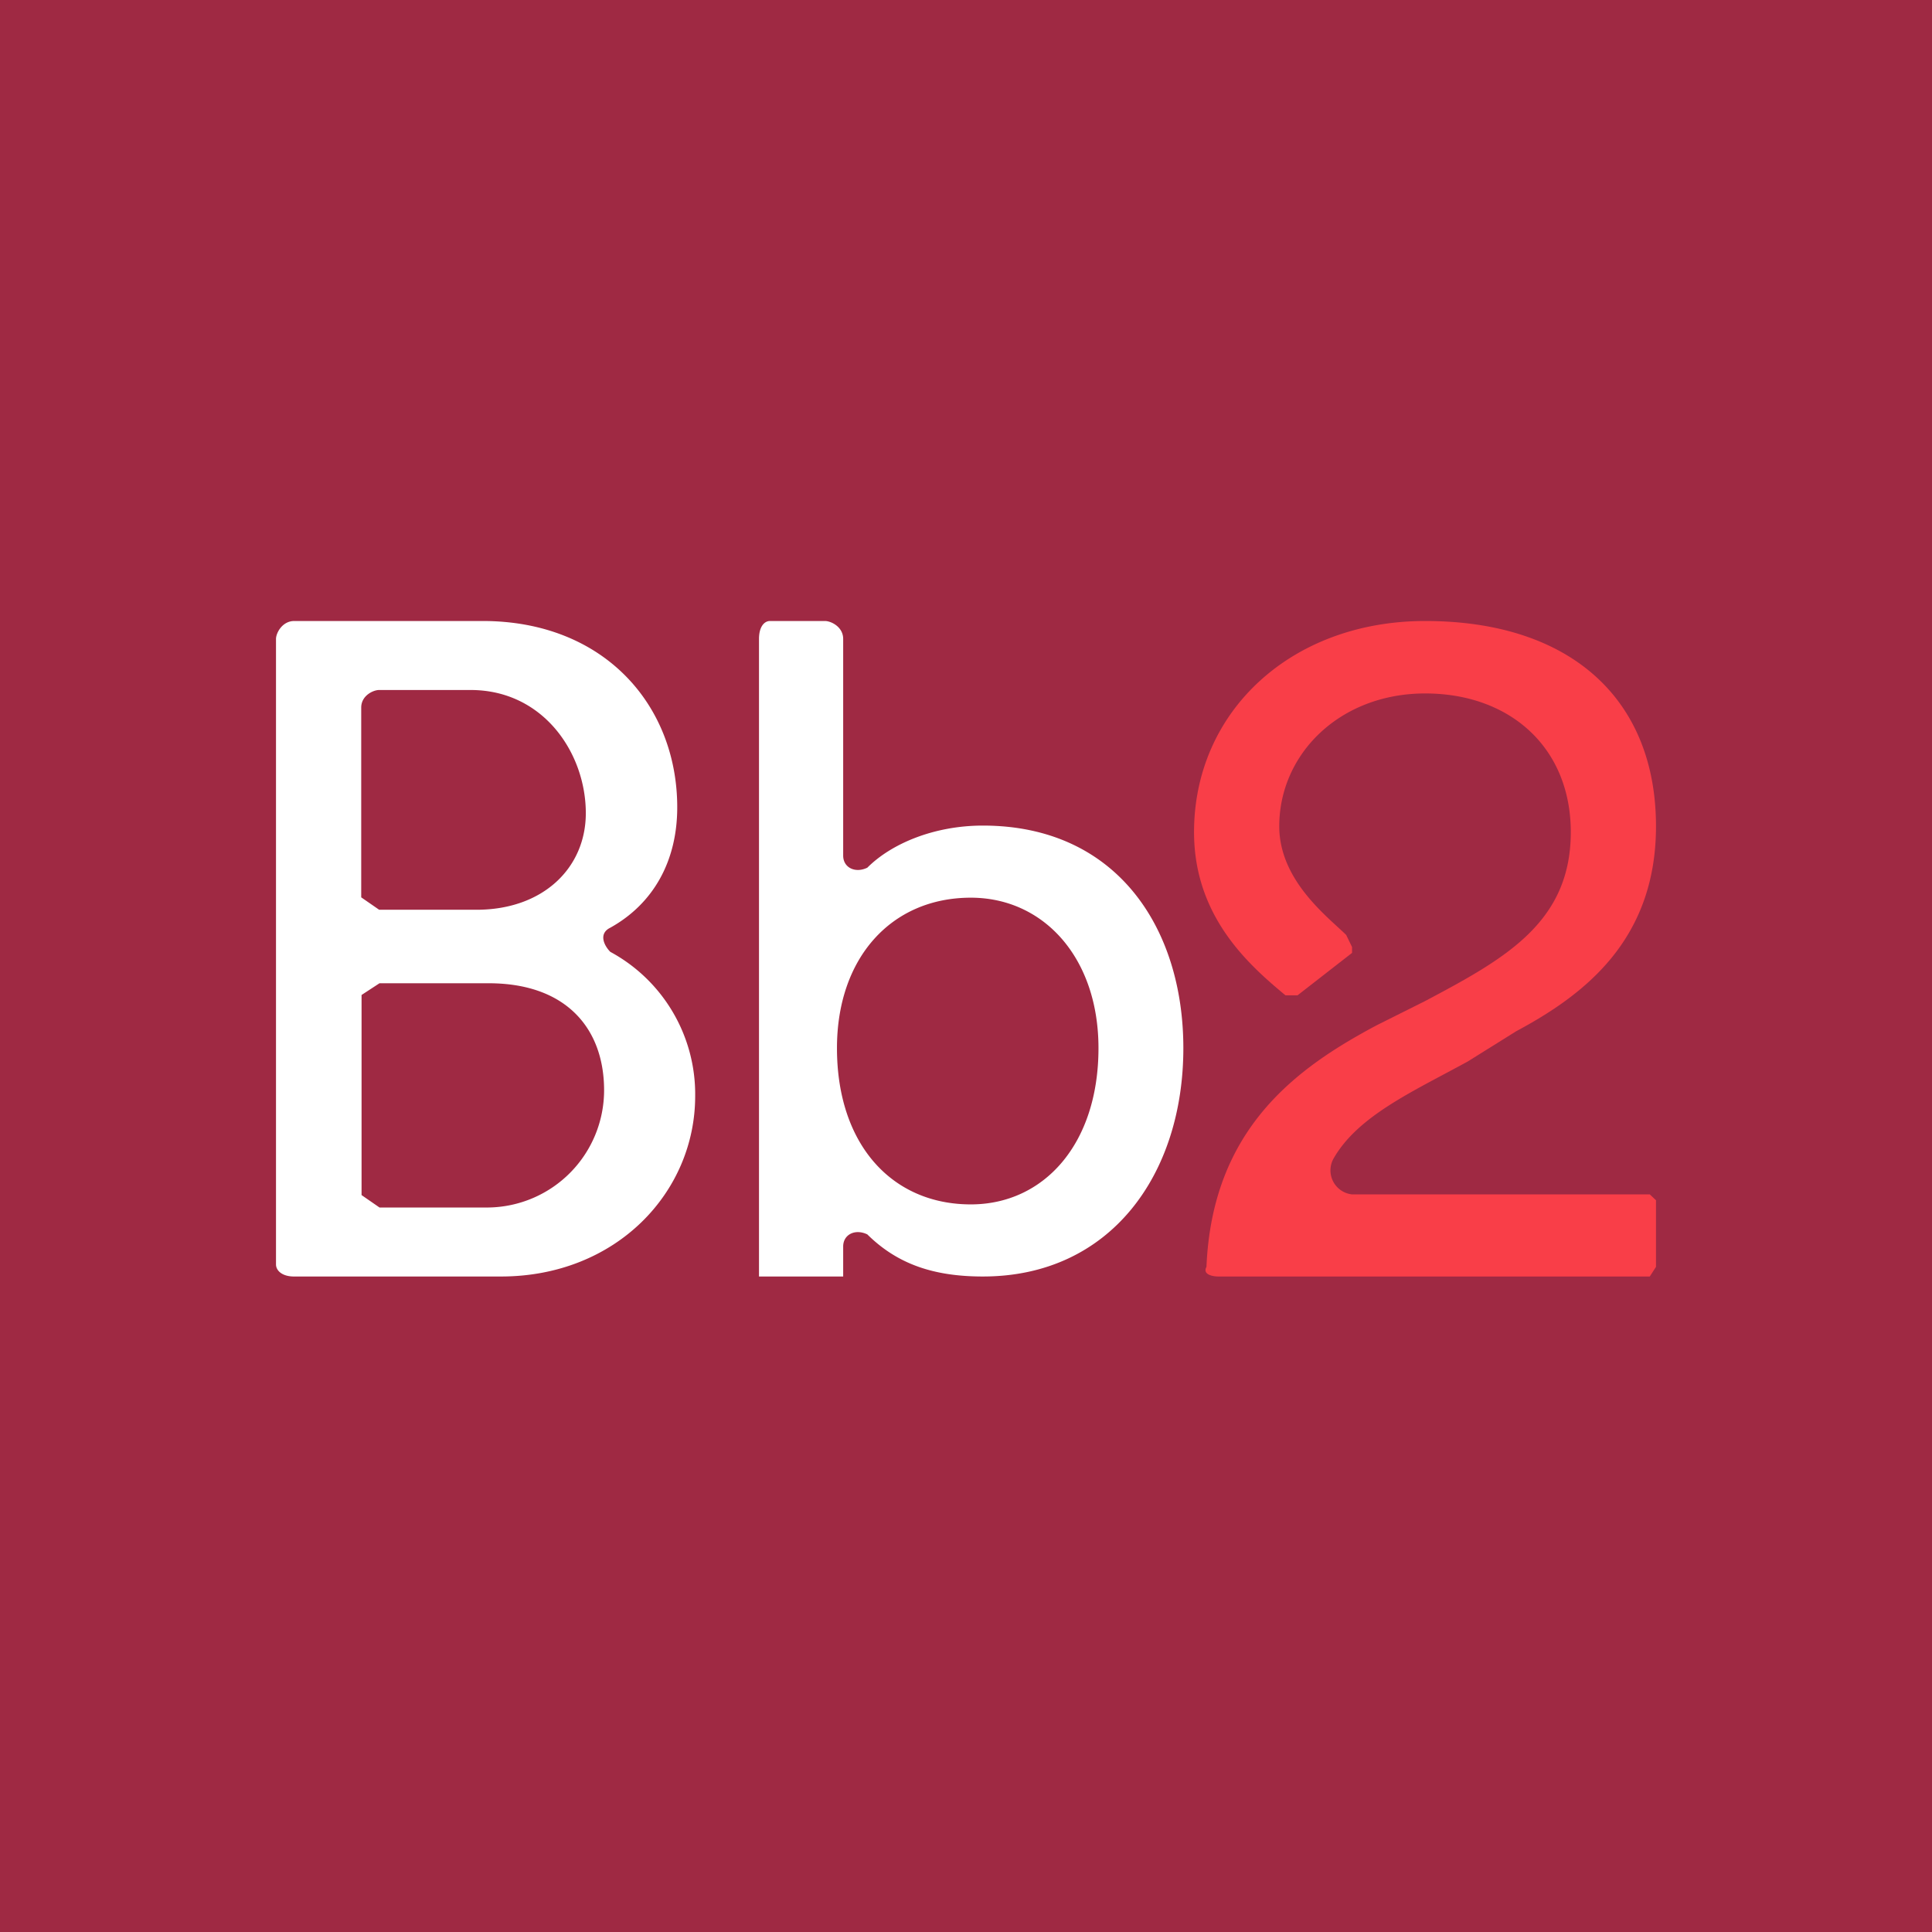
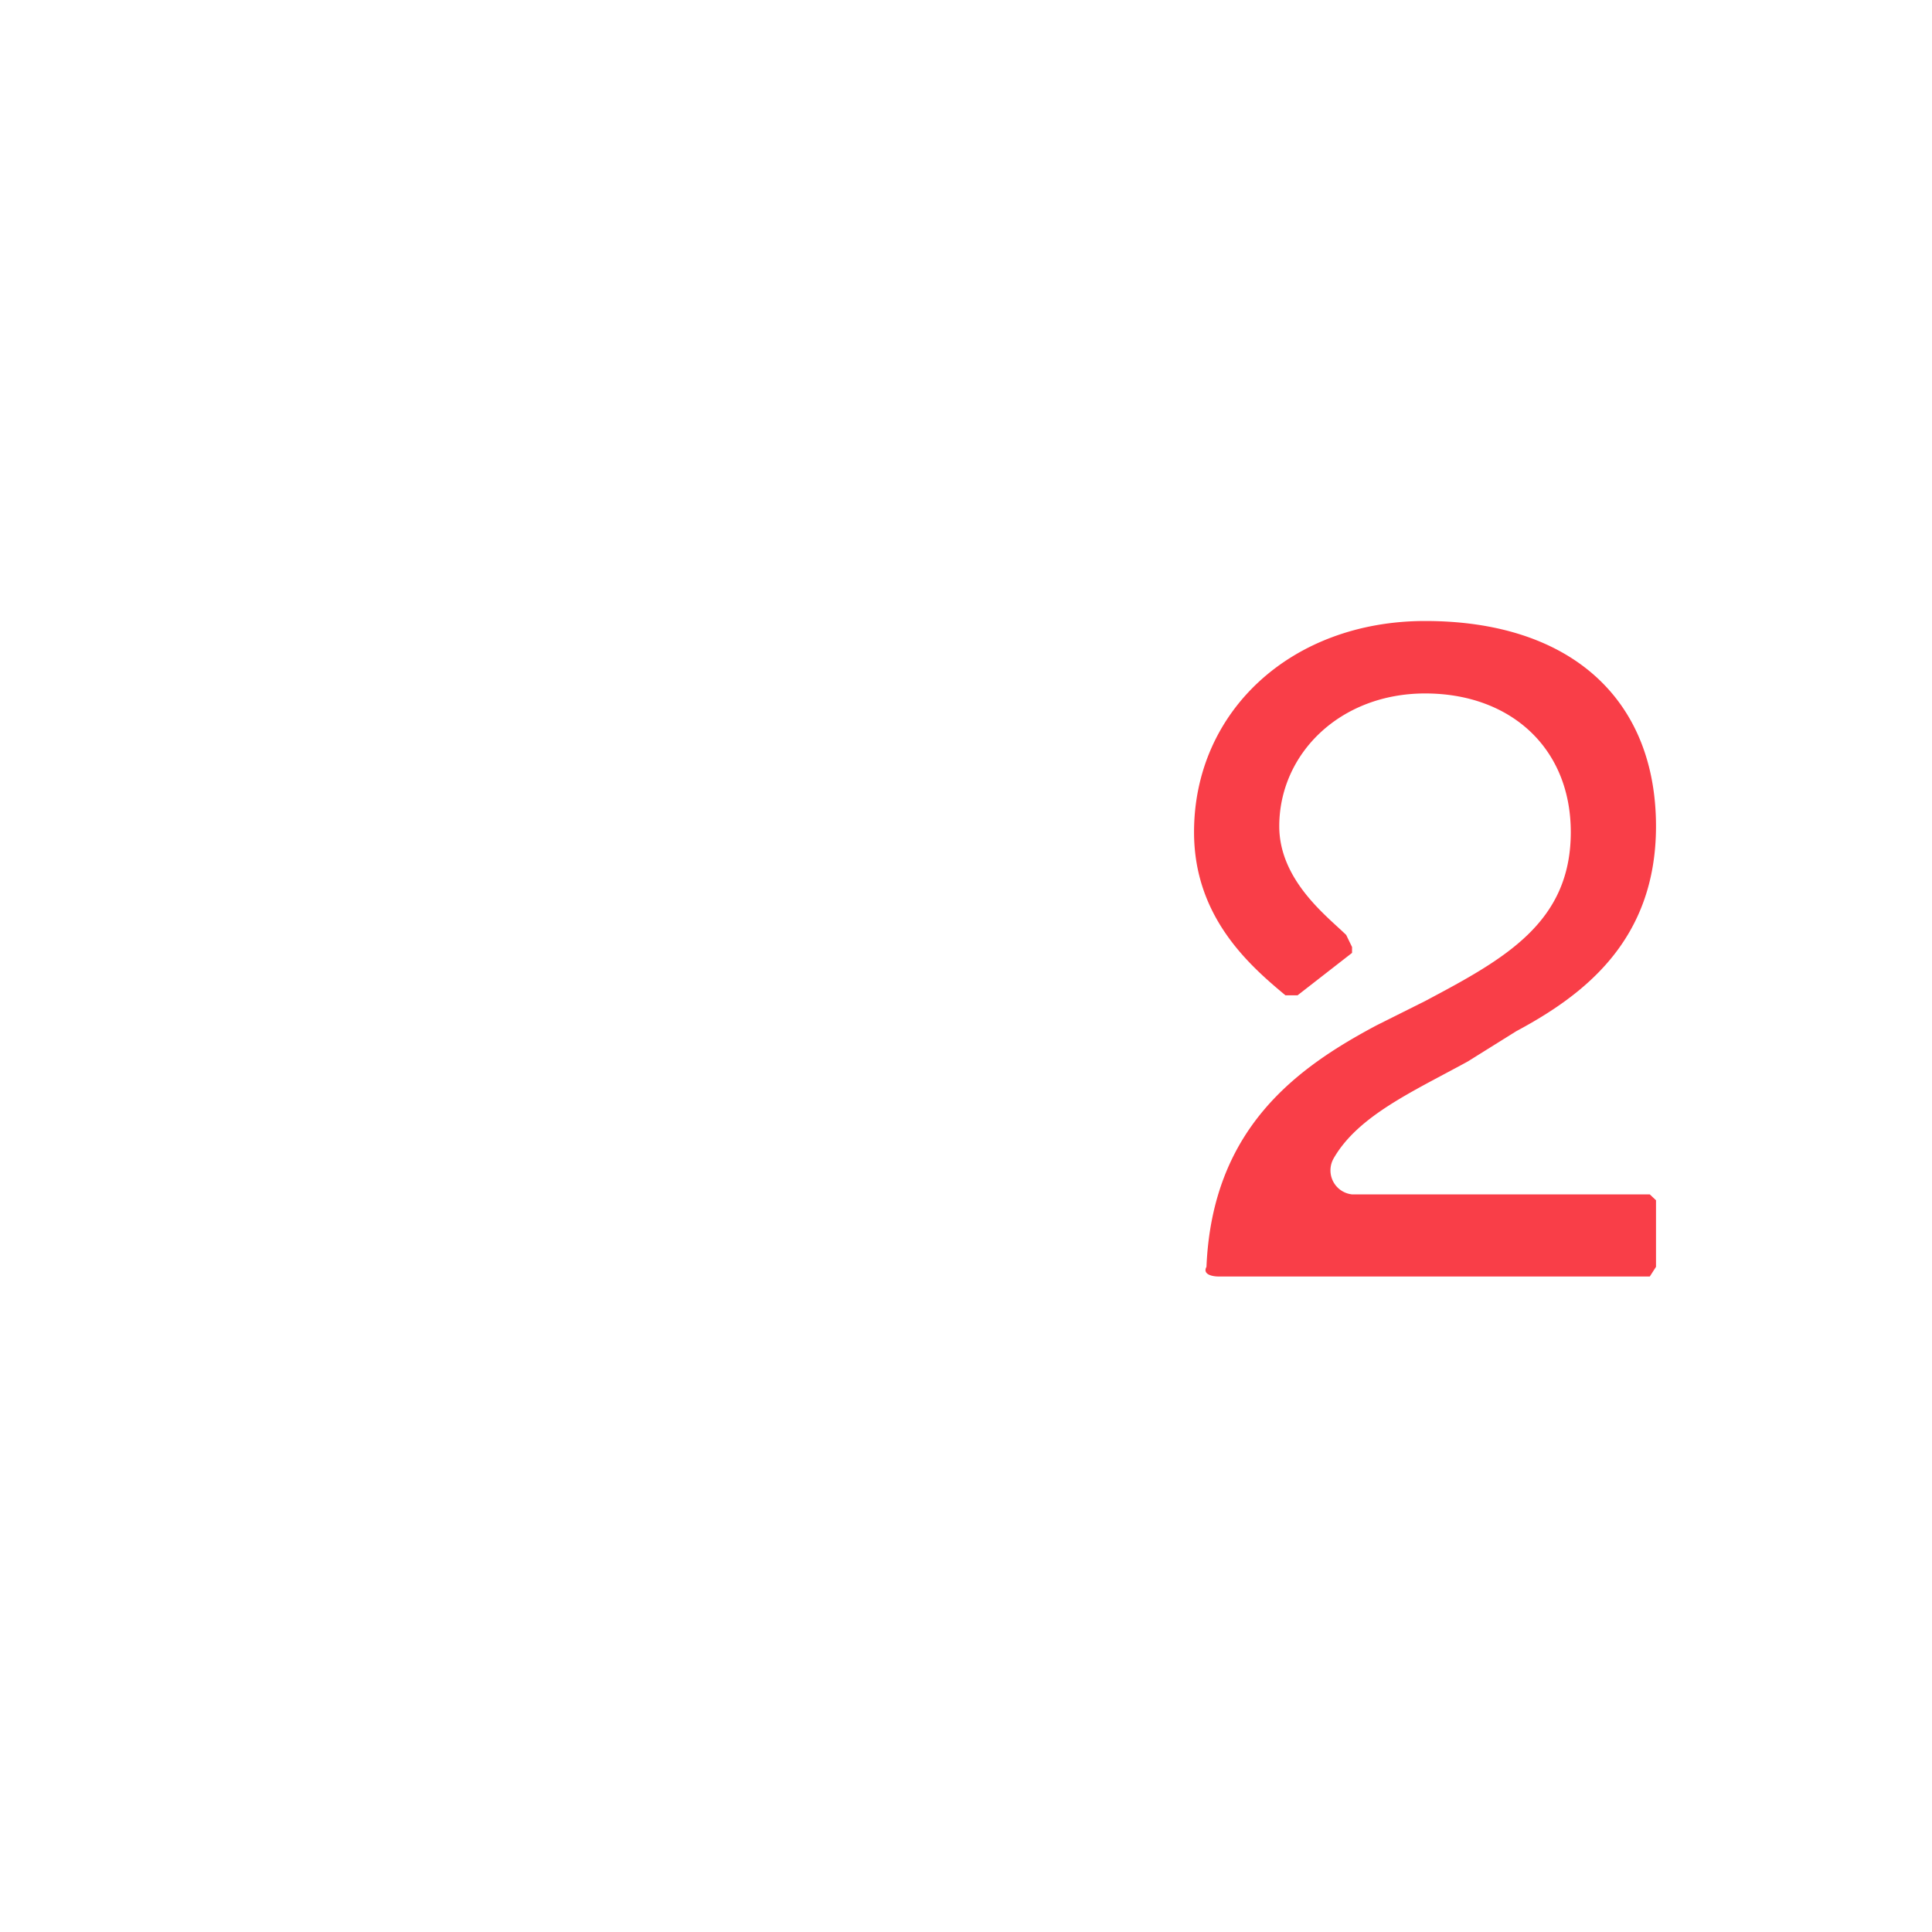
<svg xmlns="http://www.w3.org/2000/svg" width="56" height="56" viewBox="0 0 56 56">
-   <path fill="#9F2943" d="M0 0h56v56H0z" />
  <path d="M13.99 18c3.52 0 5.64 2.44 5.64 5.4 0 1.57-.7 2.8-1.94 3.49-.35.17-.18.52 0 .7a4.69 4.69 0 0 1 2.46 4.18c0 2.79-2.29 5.23-5.63 5.23h-6c-.34 0-.52-.17-.52-.35V18.52c0-.17.18-.52.53-.52h5.46Zm-.18 8.37c1.94 0 3.17-1.22 3.17-2.8 0-1.74-1.23-3.57-3.34-3.57h-2.65c-.17 0-.52.16-.52.51v5.5l.52.36h2.82Zm.35 8.63a3.4 3.4 0 0 0 3.35-3.4c0-1.75-1.06-3.1-3.35-3.1H11l-.52.34v5.8l.52.36h3.17ZM22 37V18.52c0-.35.15-.52.32-.52h1.59c.18 0 .53.17.53.52v6.28c0 .35.35.52.7.35.7-.7 1.94-1.22 3.35-1.22 3.87 0 5.81 2.96 5.81 6.45 0 3.66-2.11 6.62-5.81 6.62-1.41 0-2.47-.35-3.35-1.22-.35-.17-.7 0-.7.35V37H22Zm6.14-10.98c-2.3 0-3.88 1.74-3.88 4.36 0 2.79 1.59 4.53 3.88 4.53 2.11 0 3.7-1.74 3.7-4.53 0-2.62-1.59-4.36-3.7-4.36Z" fill="#fff" />
  <path d="M35.32 37c-.18 0-.47-.06-.35-.28.17-4.03 2.64-5.78 4.93-7l1.4-.7c2.3-1.22 4.23-2.27 4.23-4.9 0-2.45-1.76-4.02-4.22-4.02-2.47 0-4.23 1.75-4.23 3.85 0 1.57 1.4 2.62 1.94 3.15l.17.35v.17l-1.58 1.23h-.35c-1.06-.88-2.65-2.28-2.65-4.73 0-3.5 2.82-6.12 6.7-6.12 4.22 0 6.69 2.27 6.69 5.95 0 3.32-2.11 4.9-4.05 5.94l-1.41.88c-1.59.87-3.17 1.57-3.88 2.8a.7.7 0 0 0 .53 1.05h8.63l.18.17v1.93l-.18.28h-12.5Z" fill="#F93E48" />
</svg>